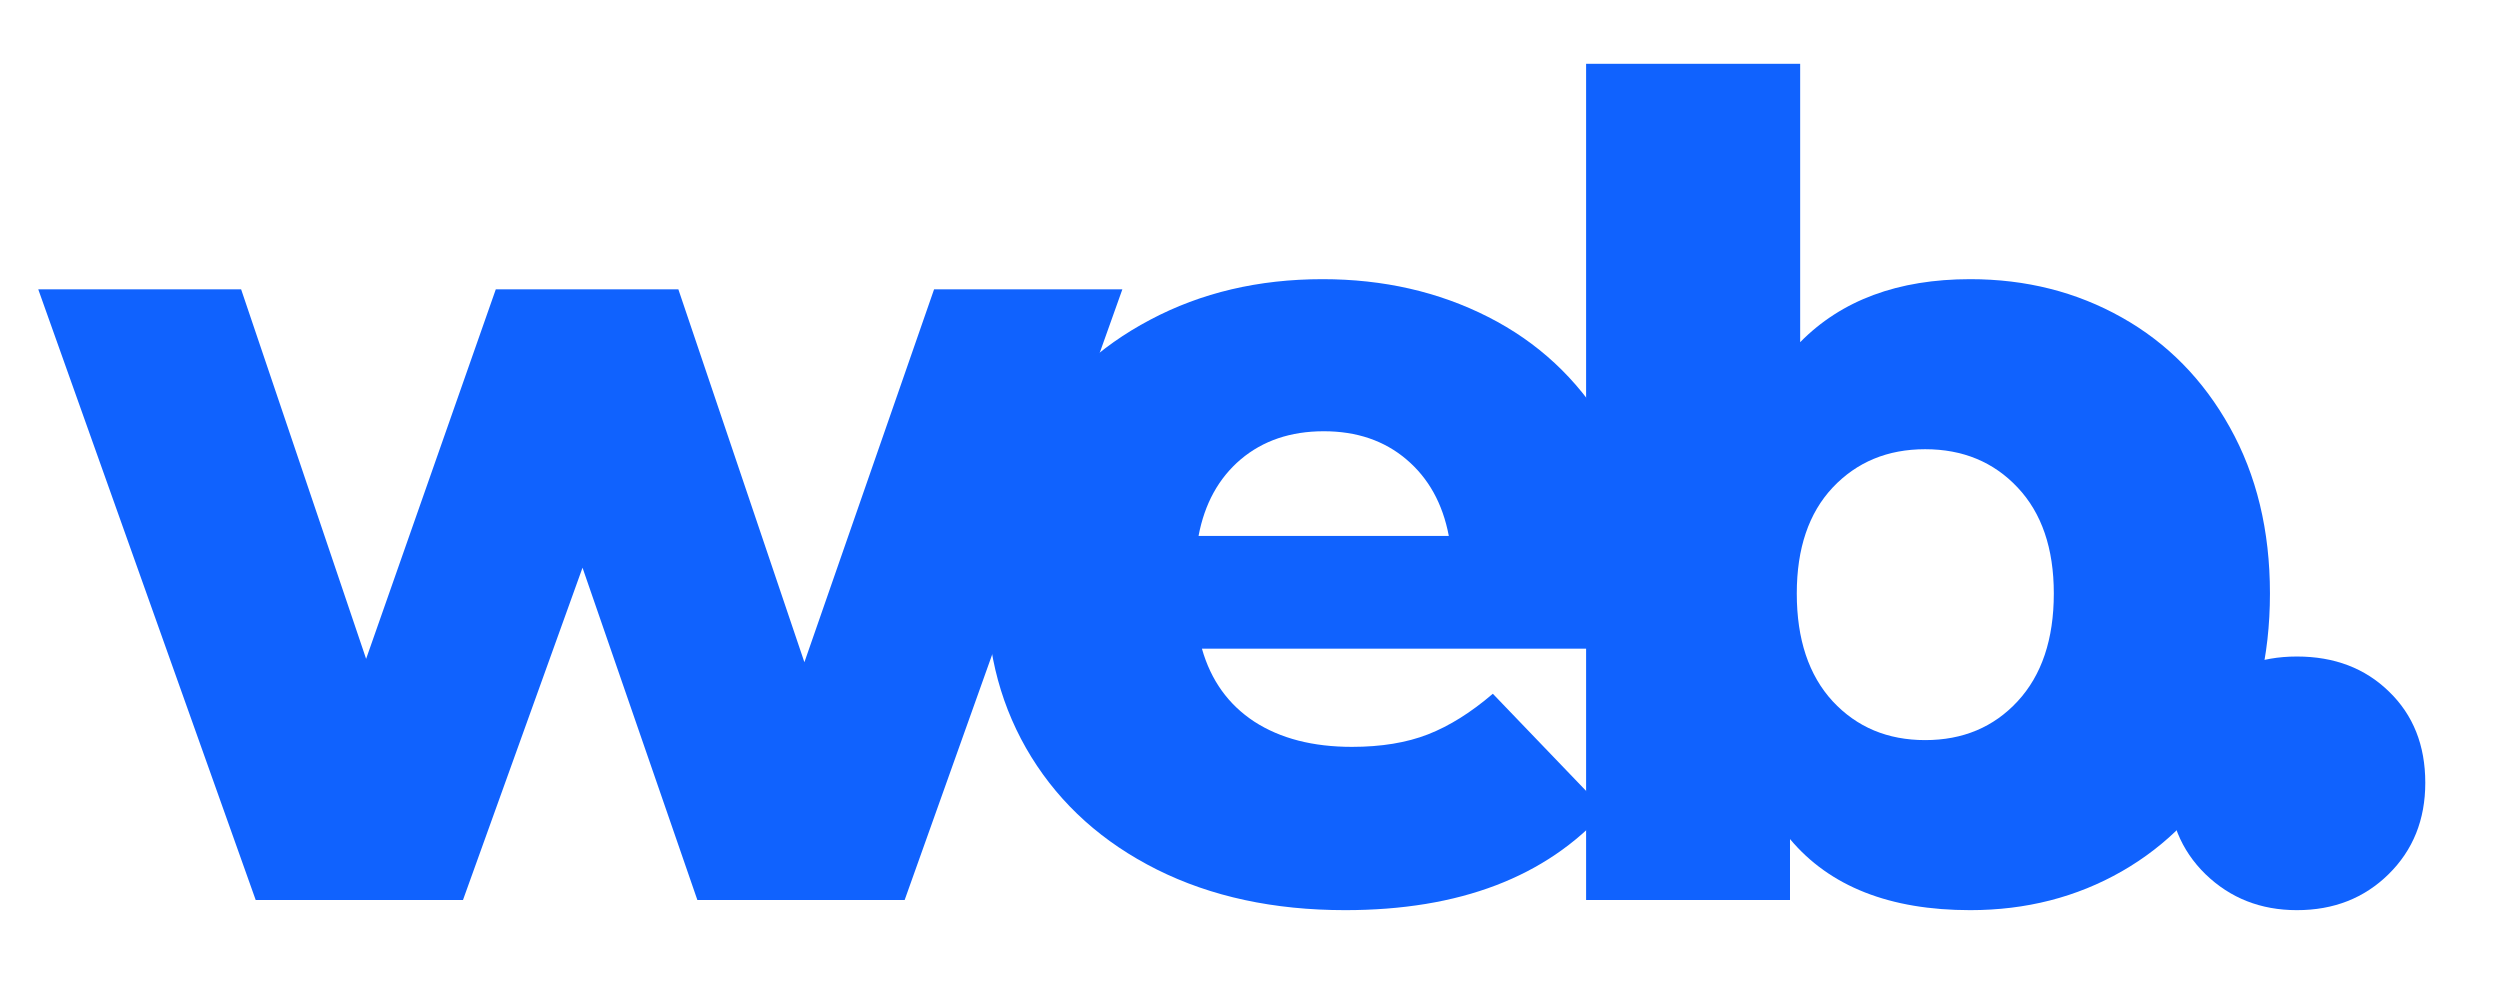
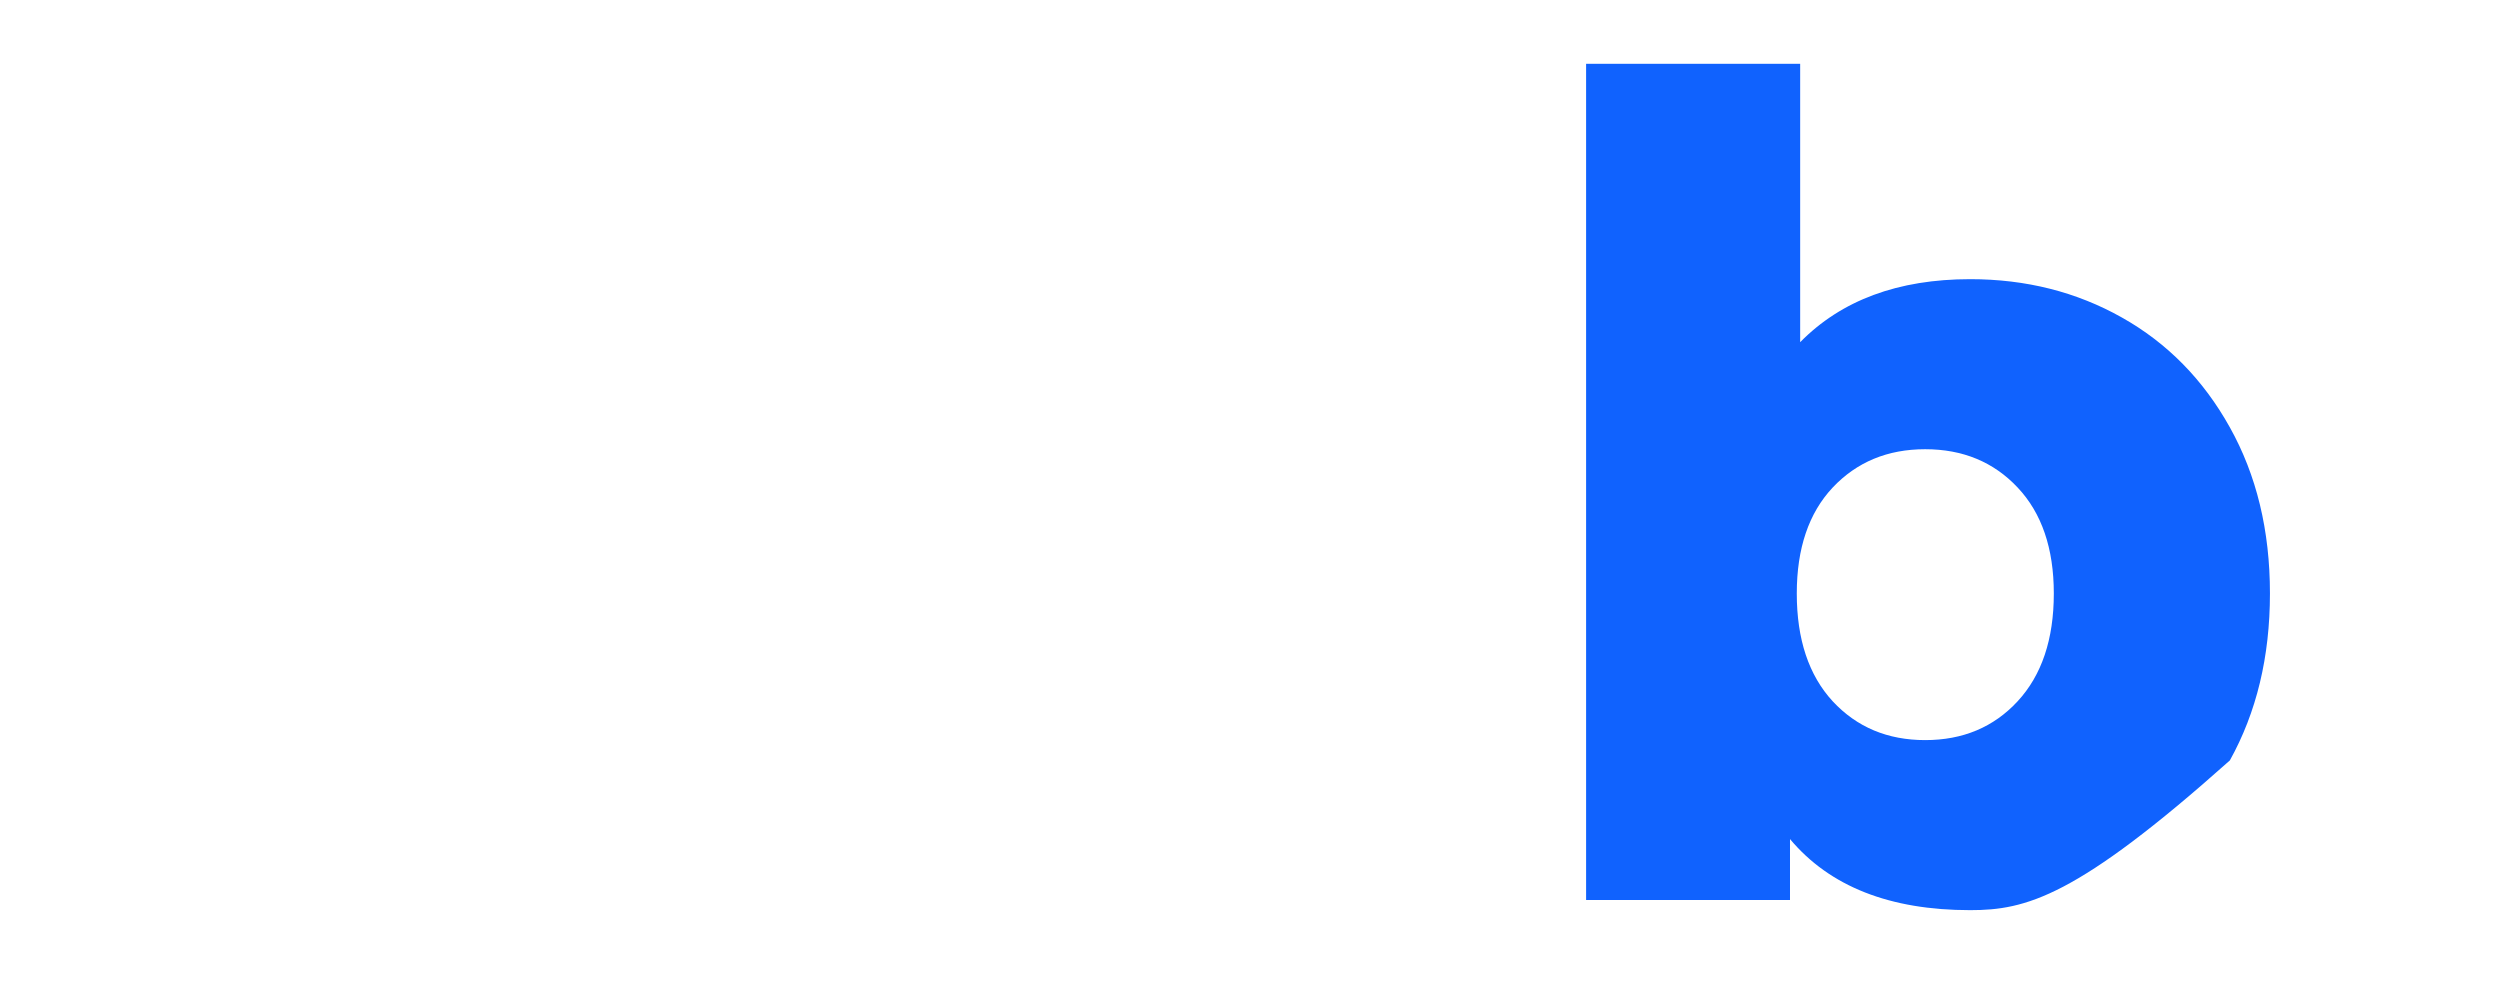
<svg xmlns="http://www.w3.org/2000/svg" width="200" zoomAndPan="magnify" viewBox="0 0 150 60" height="80" preserveAspectRatio="xMidYMid meet" version="1.0">
  <defs>
    <g />
  </defs>
  <g fill="#1062fe" fill-opacity="1">
    <g transform="translate(2.498, 54)">
      <g>
-         <path d="M 64.844 -36.641 L 51.781 0 L 39.344 0 L 32.453 -19.938 L 25.281 0 L 12.844 0 L -0.203 -36.641 L 11.969 -36.641 L 19.469 -14.469 L 27.25 -36.641 L 38.203 -36.641 L 45.766 -14.266 L 53.547 -36.641 Z M 64.844 -36.641 " />
-       </g>
+         </g>
    </g>
  </g>
  <g fill="#1062fe" fill-opacity="1">
    <g transform="translate(57.382, 54)">
      <g>
-         <path d="M 41.578 -18.25 C 41.578 -18.164 41.508 -17.109 41.375 -15.078 L 14.734 -15.078 C 15.273 -13.18 16.32 -11.723 17.875 -10.703 C 19.438 -9.691 21.391 -9.188 23.734 -9.188 C 25.492 -9.188 27.016 -9.438 28.297 -9.938 C 29.578 -10.438 30.875 -11.25 32.188 -12.375 L 38.938 -5.344 C 35.383 -1.375 30.18 0.609 23.328 0.609 C 19.047 0.609 15.281 -0.203 12.031 -1.828 C 8.789 -3.453 6.281 -5.703 4.5 -8.578 C 2.719 -11.461 1.828 -14.734 1.828 -18.391 C 1.828 -21.992 2.691 -25.227 4.422 -28.094 C 6.16 -30.957 8.562 -33.195 11.625 -34.812 C 14.688 -36.438 18.133 -37.25 21.969 -37.25 C 25.625 -37.25 28.938 -36.492 31.906 -34.984 C 34.883 -33.473 37.238 -31.285 38.969 -28.422 C 40.707 -25.566 41.578 -22.176 41.578 -18.25 Z M 22.047 -28.125 C 20.055 -28.125 18.395 -27.562 17.062 -26.438 C 15.738 -25.312 14.895 -23.781 14.531 -21.844 L 29.547 -21.844 C 29.18 -23.781 28.332 -25.312 27 -26.438 C 25.676 -27.562 24.023 -28.125 22.047 -28.125 Z M 22.047 -28.125 " />
-       </g>
+         </g>
    </g>
  </g>
  <g fill="#1062fe" fill-opacity="1">
    <g transform="translate(91.041, 54)">
      <g>
-         <path d="M 27.172 -37.25 C 30.516 -37.25 33.547 -36.484 36.266 -34.953 C 38.992 -33.422 41.156 -31.223 42.75 -28.359 C 44.352 -25.492 45.156 -22.172 45.156 -18.391 C 45.156 -14.598 44.352 -11.258 42.75 -8.375 C 41.156 -5.5 38.992 -3.281 36.266 -1.719 C 33.547 -0.164 30.516 0.609 27.172 0.609 C 22.348 0.609 18.742 -0.812 16.359 -3.656 L 16.359 0 L 4.125 0 L 4.125 -50.172 L 16.969 -50.172 L 16.969 -33.469 C 19.445 -35.988 22.848 -37.25 27.172 -37.25 Z M 24.469 -9.594 C 26.727 -9.594 28.578 -10.367 30.016 -11.922 C 31.461 -13.484 32.188 -15.641 32.188 -18.391 C 32.188 -21.098 31.461 -23.219 30.016 -24.75 C 28.578 -26.281 26.727 -27.047 24.469 -27.047 C 22.219 -27.047 20.367 -26.281 18.922 -24.75 C 17.484 -23.219 16.766 -21.098 16.766 -18.391 C 16.766 -15.641 17.484 -13.484 18.922 -11.922 C 20.367 -10.367 22.219 -9.594 24.469 -9.594 Z M 24.469 -9.594 " />
+         <path d="M 27.172 -37.25 C 30.516 -37.25 33.547 -36.484 36.266 -34.953 C 38.992 -33.422 41.156 -31.223 42.75 -28.359 C 44.352 -25.492 45.156 -22.172 45.156 -18.391 C 45.156 -14.598 44.352 -11.258 42.75 -8.375 C 33.547 -0.164 30.516 0.609 27.172 0.609 C 22.348 0.609 18.742 -0.812 16.359 -3.656 L 16.359 0 L 4.125 0 L 4.125 -50.172 L 16.969 -50.172 L 16.969 -33.469 C 19.445 -35.988 22.848 -37.25 27.172 -37.25 Z M 24.469 -9.594 C 26.727 -9.594 28.578 -10.367 30.016 -11.922 C 31.461 -13.484 32.188 -15.641 32.188 -18.391 C 32.188 -21.098 31.461 -23.219 30.016 -24.75 C 28.578 -26.281 26.727 -27.047 24.469 -27.047 C 22.219 -27.047 20.367 -26.281 18.922 -24.75 C 17.484 -23.219 16.766 -21.098 16.766 -18.391 C 16.766 -15.641 17.484 -13.484 18.922 -11.922 C 20.367 -10.367 22.219 -9.594 24.469 -9.594 Z M 24.469 -9.594 " />
      </g>
    </g>
  </g>
  <g fill="#1062fe" fill-opacity="1">
    <g transform="translate(128.283, 54)">
      <g>
-         <path d="M 9.531 0.609 C 7.363 0.609 5.535 -0.109 4.047 -1.547 C 2.566 -2.992 1.828 -4.82 1.828 -7.031 C 1.828 -9.281 2.555 -11.102 4.016 -12.5 C 5.484 -13.906 7.32 -14.609 9.531 -14.609 C 11.781 -14.609 13.625 -13.906 15.062 -12.5 C 16.508 -11.102 17.234 -9.281 17.234 -7.031 C 17.234 -4.82 16.5 -2.992 15.031 -1.547 C 13.57 -0.109 11.738 0.609 9.531 0.609 Z M 9.531 0.609 " />
-       </g>
+         </g>
    </g>
  </g>
</svg>